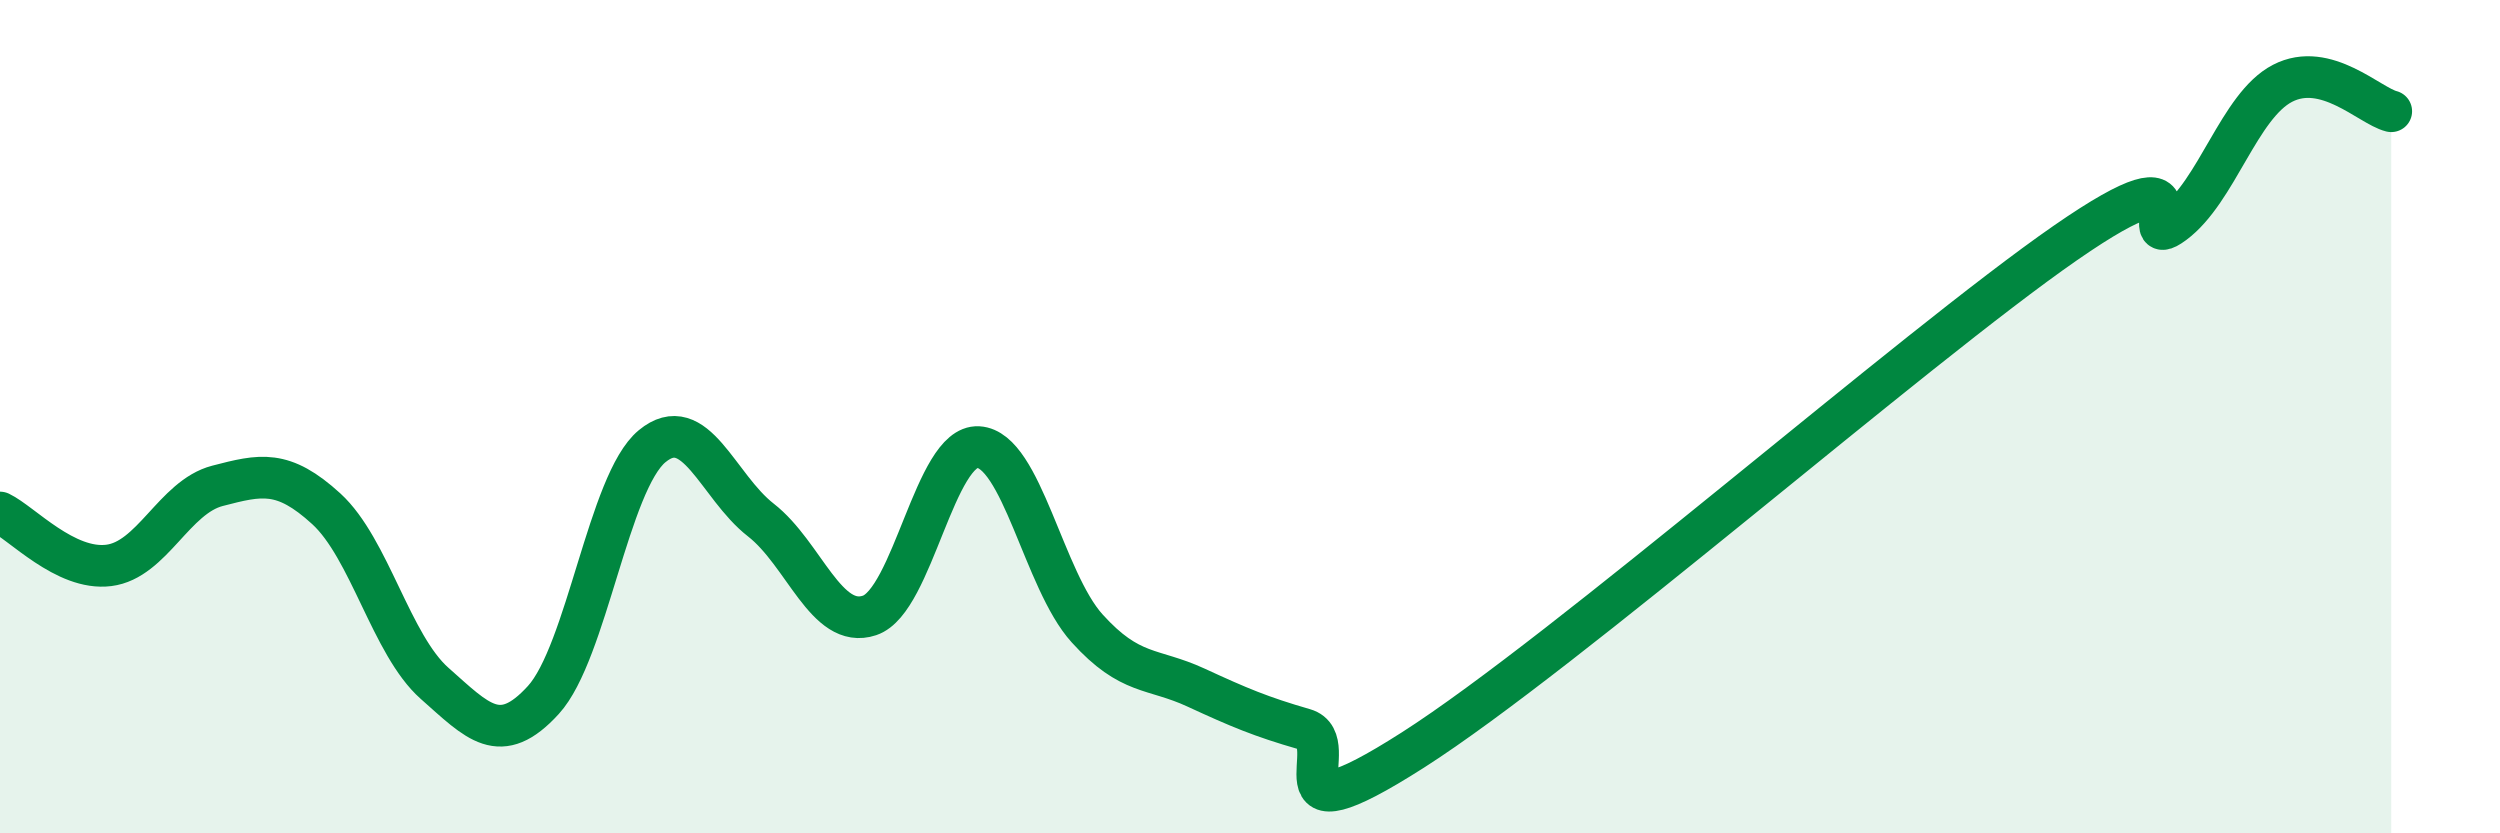
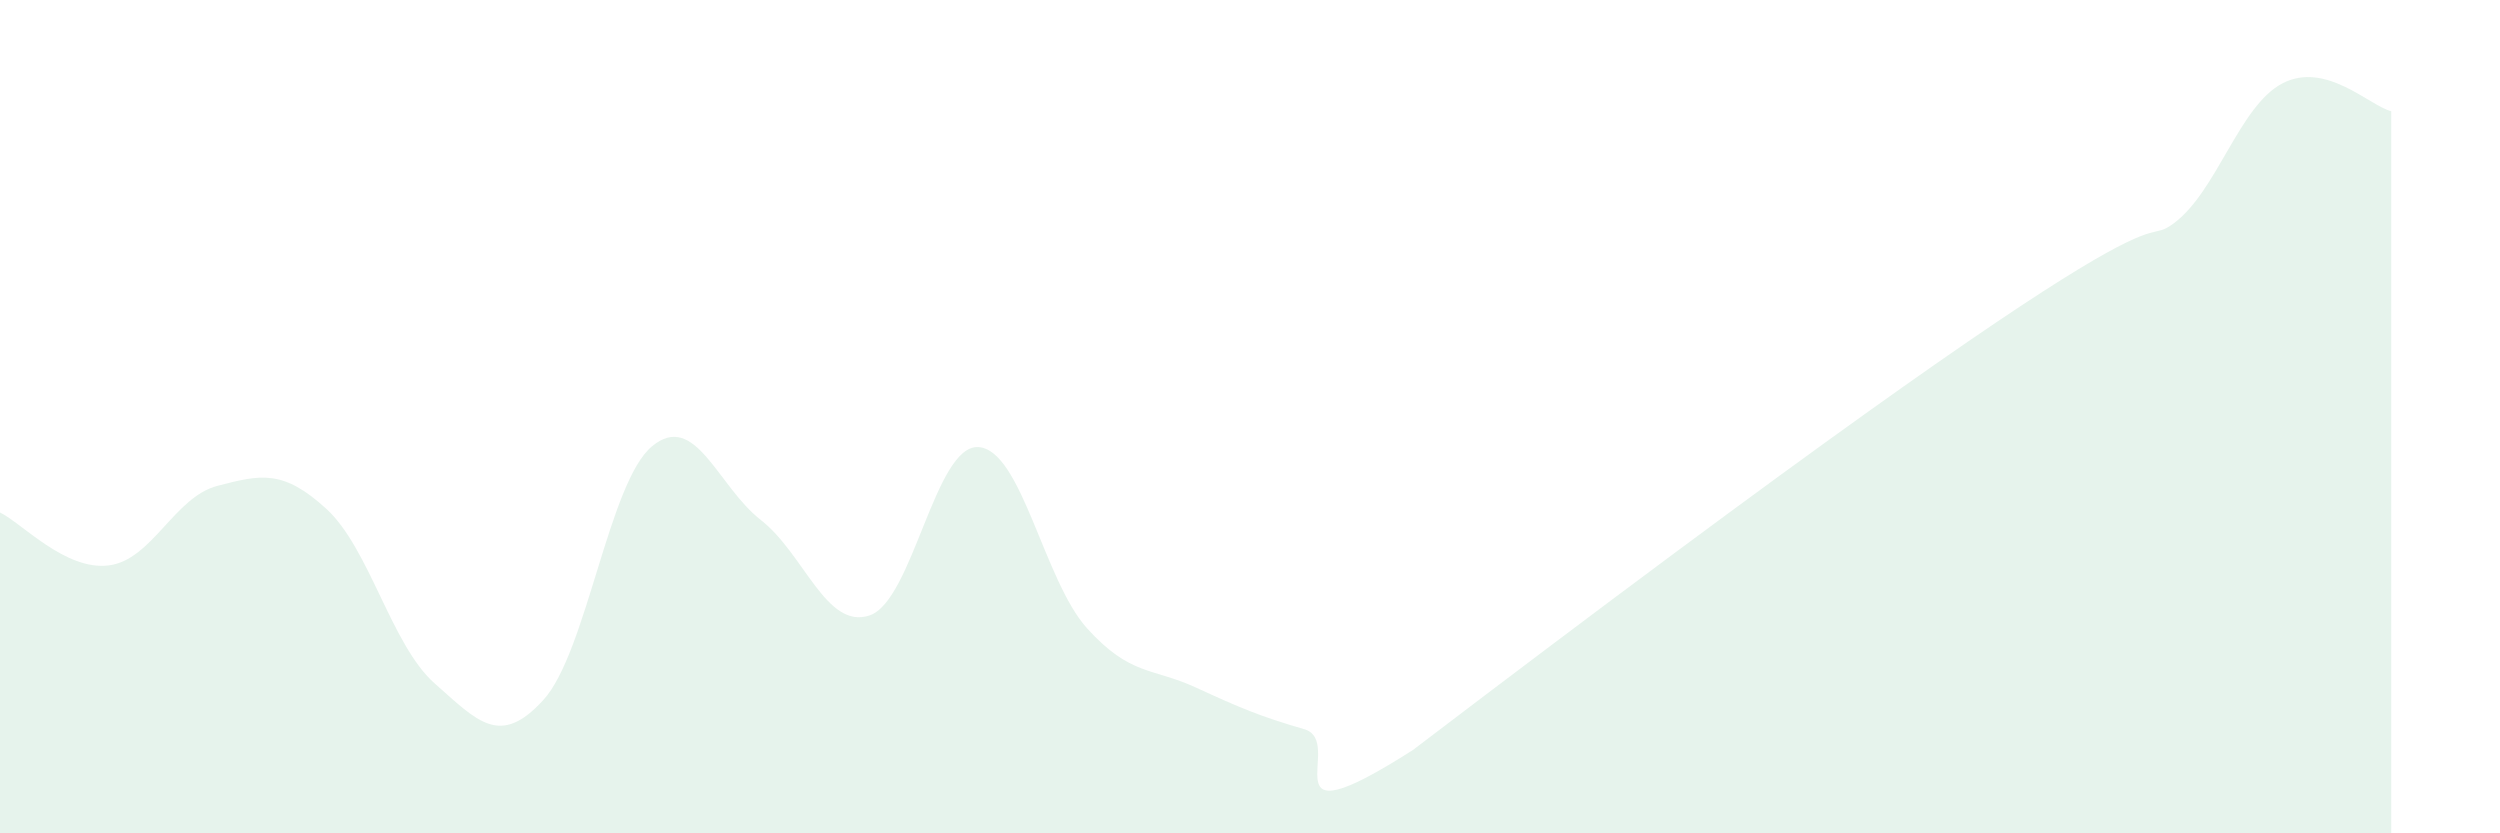
<svg xmlns="http://www.w3.org/2000/svg" width="60" height="20" viewBox="0 0 60 20">
-   <path d="M 0,12.3 C 0.52,12.55 1.57,13.7 2.61,13.57 C 3.65,13.44 4.18,11.93 5.22,11.66 C 6.26,11.39 6.79,11.26 7.83,12.21 C 8.87,13.16 9.39,15.48 10.43,16.4 C 11.47,17.32 12,17.94 13.04,16.8 C 14.08,15.66 14.61,11.57 15.65,10.71 C 16.69,9.85 17.22,11.67 18.26,12.48 C 19.3,13.29 19.83,15.12 20.87,14.77 C 21.91,14.42 22.44,10.67 23.48,10.73 C 24.52,10.79 25.05,13.93 26.09,15.08 C 27.13,16.23 27.66,16.02 28.7,16.5 C 29.74,16.98 30.26,17.2 31.3,17.5 C 32.34,17.8 30.26,20.33 33.91,18 C 37.56,15.67 45.92,8.36 49.57,5.83 C 53.22,3.3 51.13,6.13 52.17,5.36 C 53.21,4.59 53.74,2.54 54.78,2 C 55.82,1.46 56.87,2.54 57.39,2.67L57.39 20L0 20Z" fill="#008740" opacity="0.1" stroke-linecap="round" stroke-linejoin="round" />
-   <path d="M 0,12.3 C 0.52,12.55 1.57,13.7 2.61,13.57 C 3.65,13.44 4.18,11.93 5.22,11.66 C 6.26,11.39 6.79,11.26 7.83,12.21 C 8.87,13.16 9.39,15.48 10.43,16.4 C 11.47,17.32 12,17.94 13.04,16.8 C 14.08,15.66 14.61,11.57 15.65,10.71 C 16.69,9.85 17.22,11.67 18.26,12.48 C 19.3,13.29 19.83,15.12 20.87,14.77 C 21.91,14.42 22.44,10.67 23.48,10.73 C 24.52,10.79 25.05,13.93 26.09,15.08 C 27.13,16.23 27.66,16.02 28.7,16.5 C 29.74,16.98 30.26,17.2 31.3,17.5 C 32.34,17.8 30.26,20.33 33.91,18 C 37.56,15.67 45.92,8.36 49.57,5.83 C 53.22,3.3 51.13,6.13 52.17,5.36 C 53.21,4.59 53.74,2.54 54.78,2 C 55.82,1.46 56.87,2.54 57.39,2.67" stroke="#008740" stroke-width="1" fill="none" stroke-linecap="round" stroke-linejoin="round" />
+   <path d="M 0,12.3 C 0.52,12.55 1.57,13.7 2.61,13.57 C 3.65,13.44 4.18,11.93 5.22,11.66 C 6.26,11.39 6.79,11.26 7.83,12.21 C 8.87,13.16 9.39,15.48 10.43,16.4 C 11.47,17.32 12,17.94 13.04,16.8 C 14.08,15.66 14.61,11.57 15.65,10.71 C 16.69,9.85 17.22,11.67 18.26,12.48 C 19.3,13.29 19.83,15.12 20.87,14.77 C 21.91,14.42 22.44,10.67 23.48,10.73 C 24.52,10.79 25.05,13.93 26.09,15.08 C 27.13,16.23 27.66,16.02 28.7,16.5 C 29.74,16.98 30.26,17.2 31.3,17.5 C 32.34,17.8 30.26,20.33 33.91,18 C 53.22,3.3 51.13,6.13 52.17,5.36 C 53.21,4.59 53.74,2.54 54.78,2 C 55.82,1.46 56.87,2.54 57.39,2.67L57.39 20L0 20Z" fill="#008740" opacity="0.1" stroke-linecap="round" stroke-linejoin="round" />
</svg>